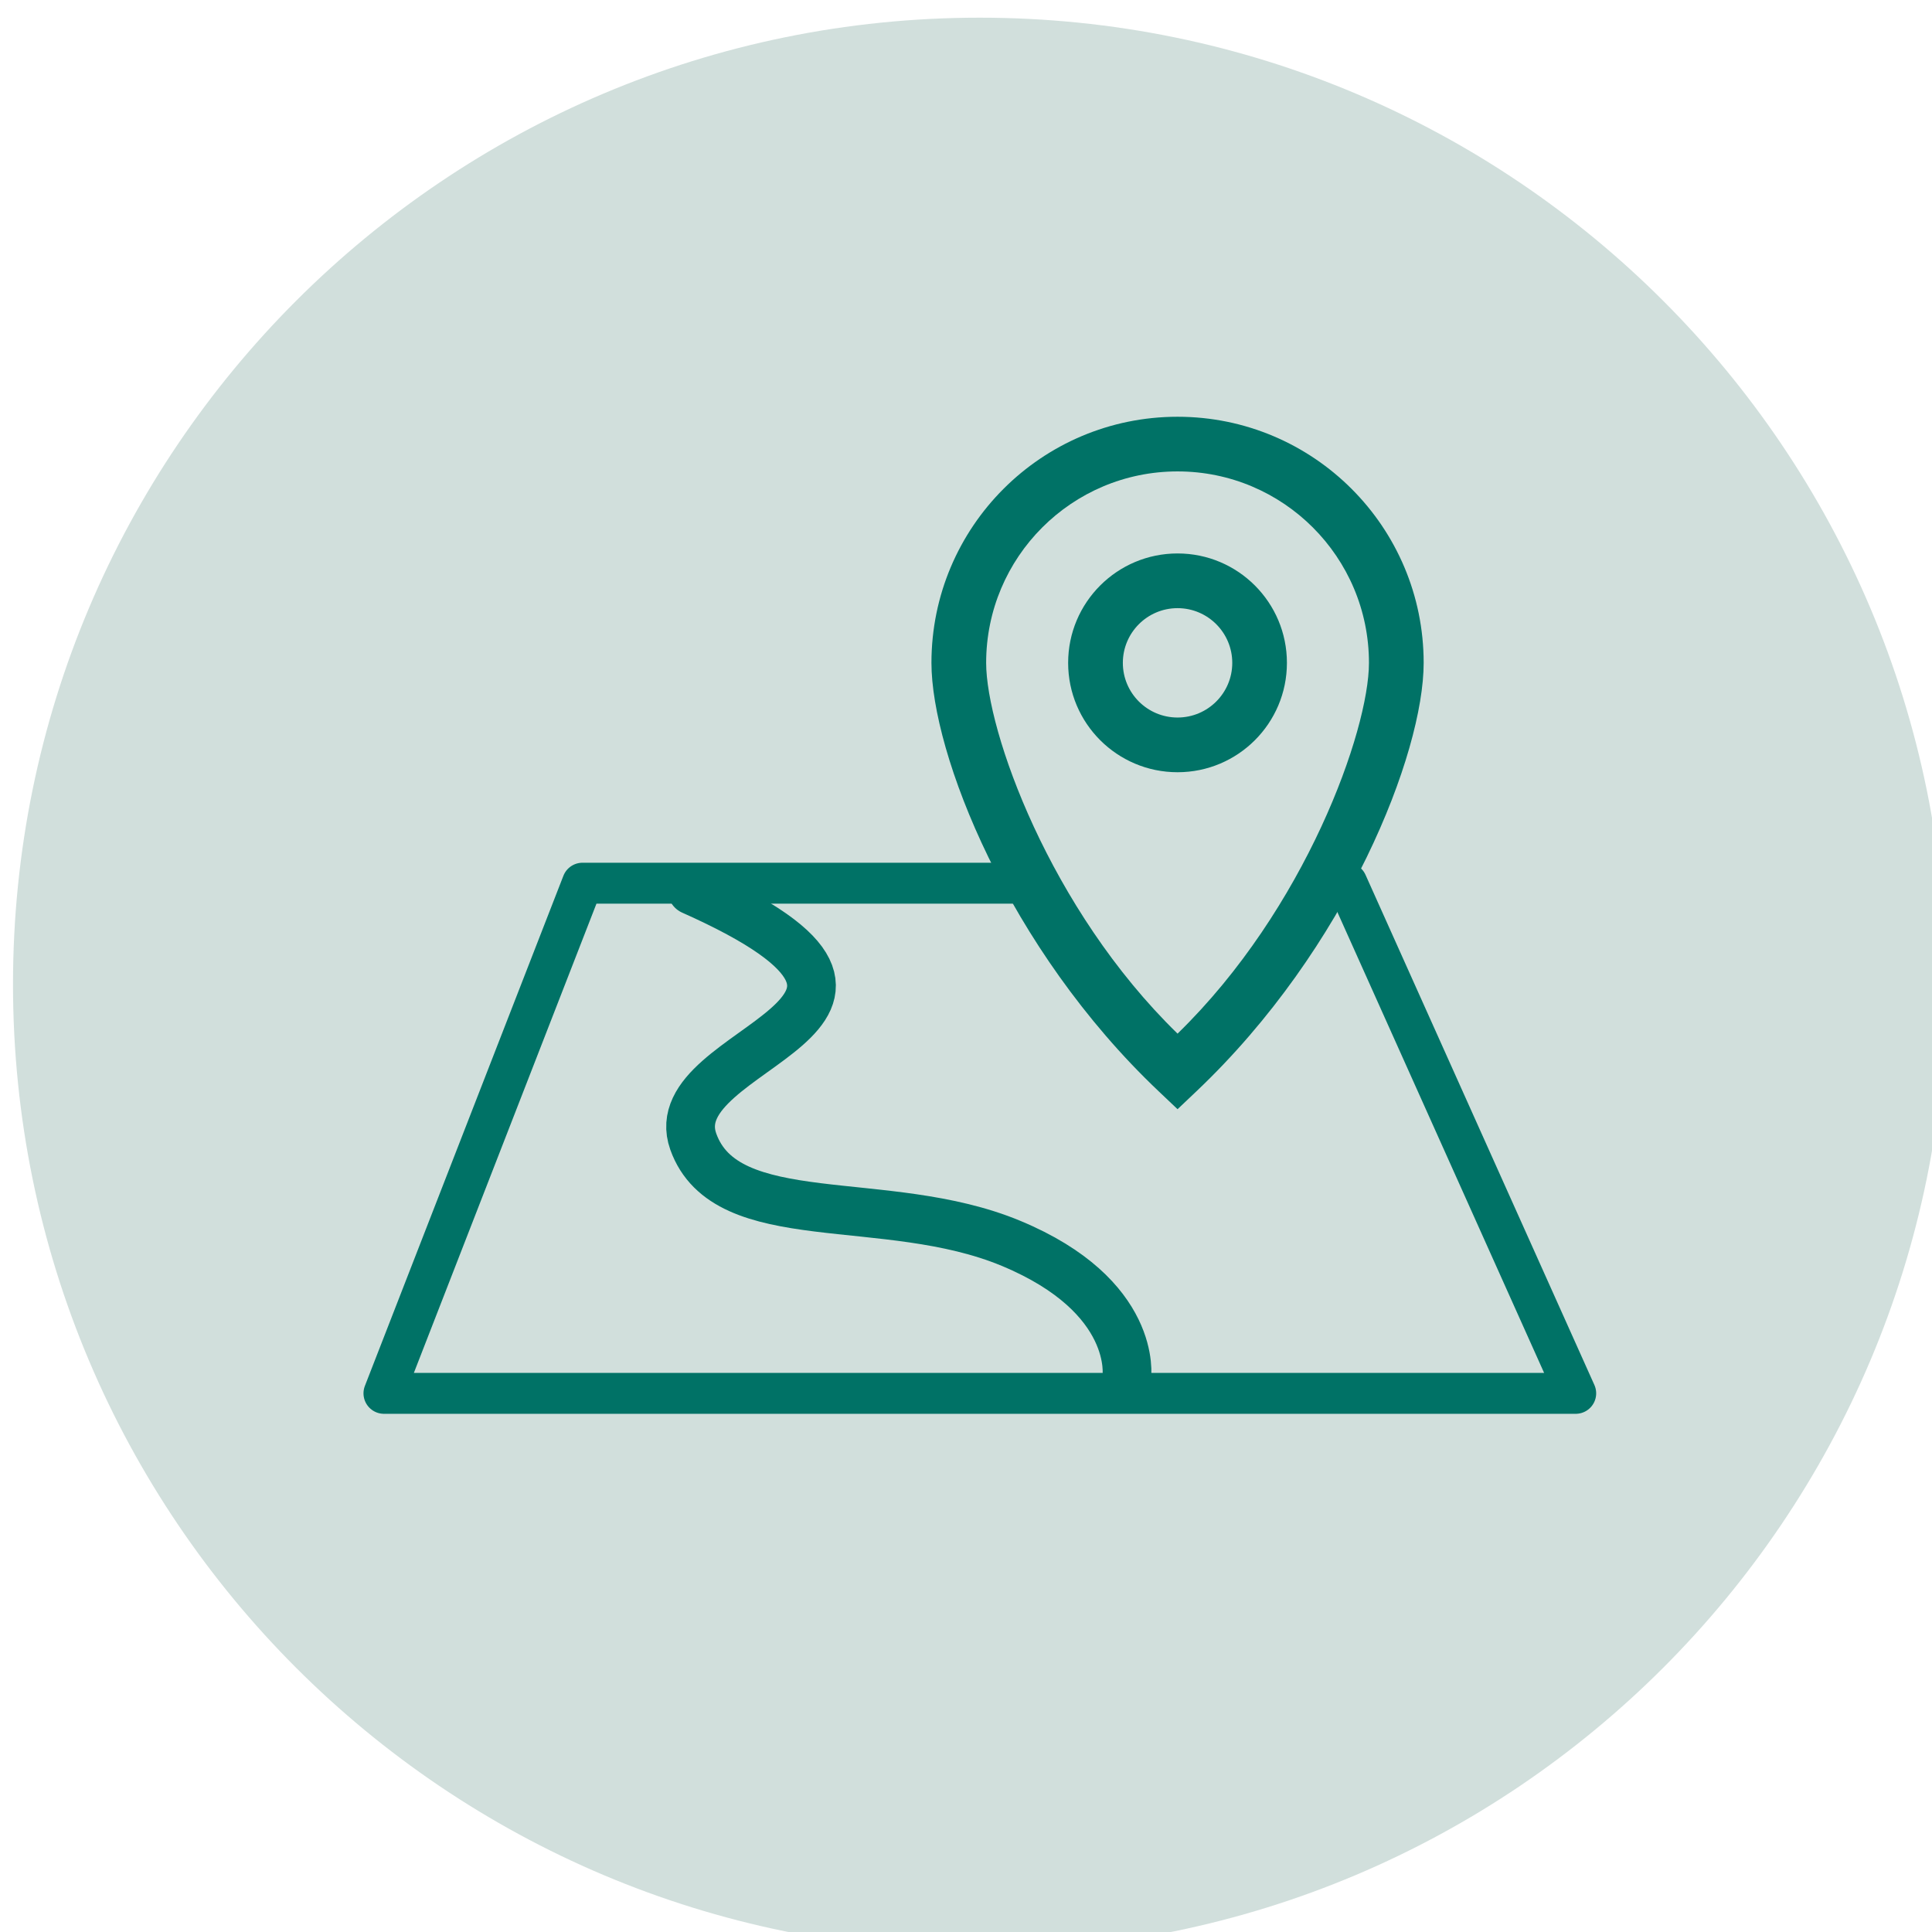
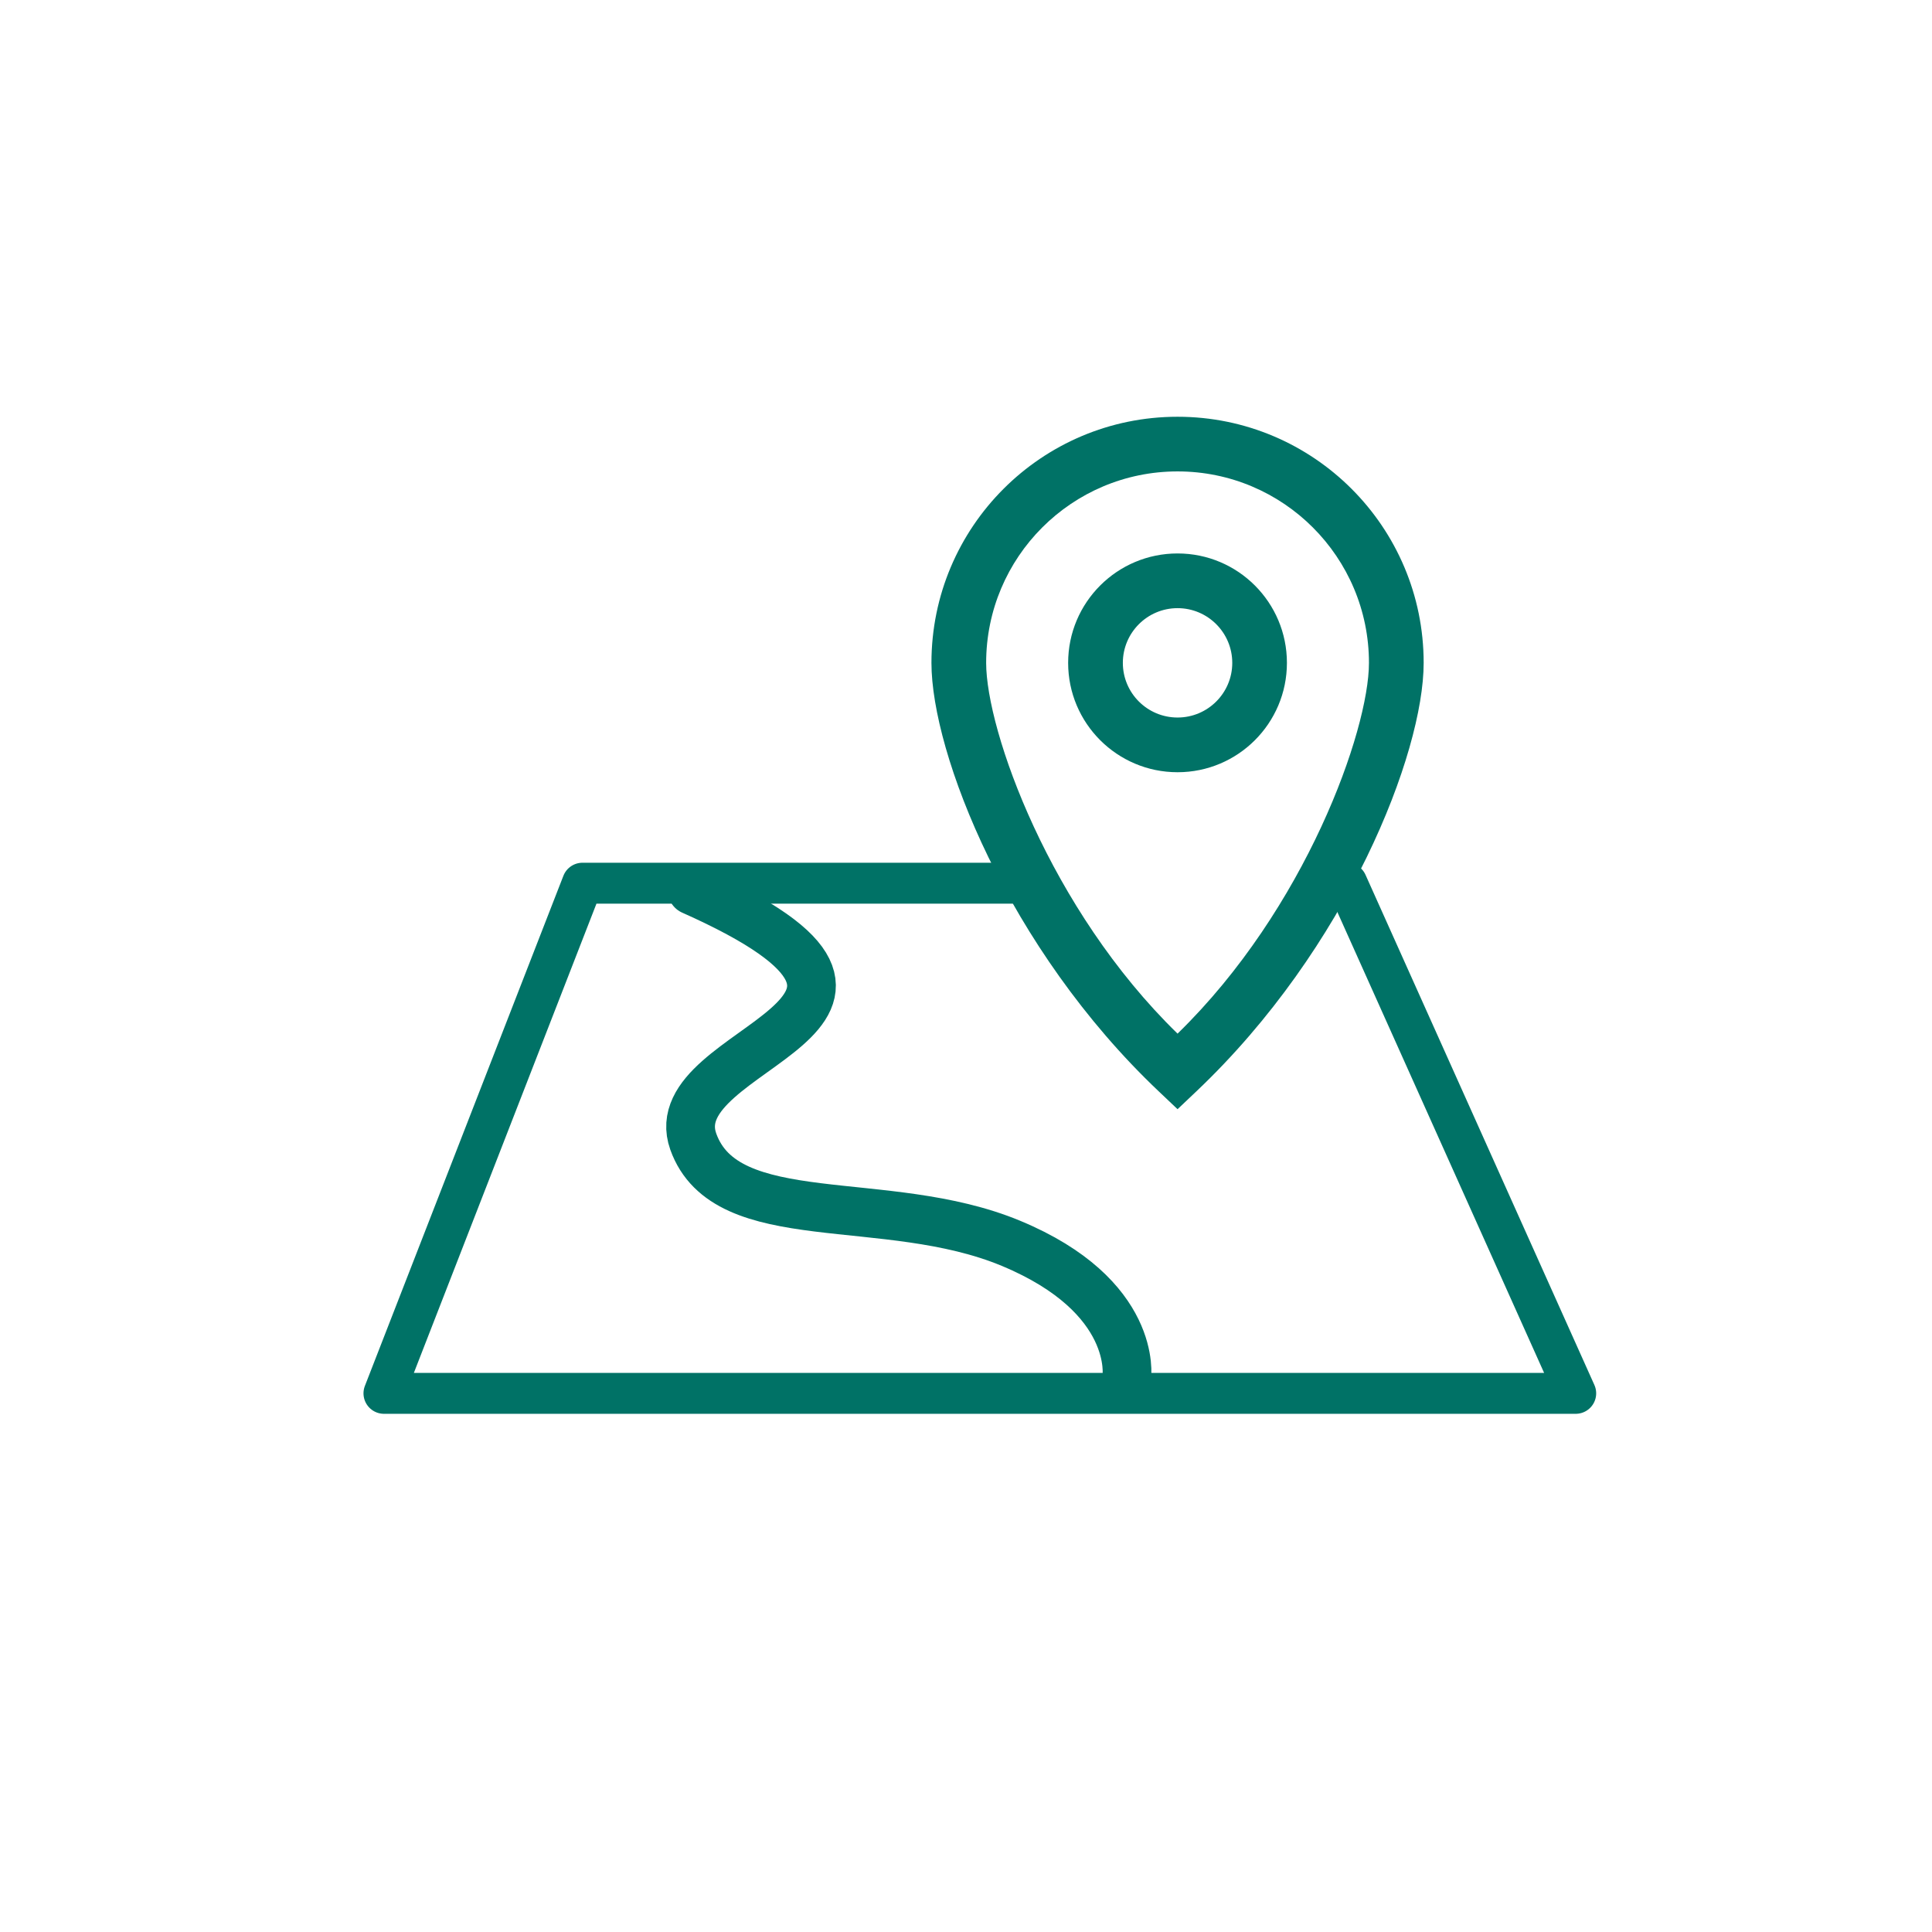
<svg xmlns="http://www.w3.org/2000/svg" width="100%" height="100%" viewBox="0 0 80 80" version="1.1" xml:space="preserve" style="fill-rule:evenodd;clip-rule:evenodd;stroke-linecap:round;stroke-linejoin:round;stroke-miterlimit:1.5;">
  <g transform="matrix(1,0,0,1,-372,-2301)">
    <g id="cs_map_icon" transform="matrix(0.899,0,0,0.899,-399.236,1445.27)">
      <rect x="858" y="952" width="89" height="89" style="fill:none;" />
      <clipPath id="_clip1">
        <rect x="858" y="952" width="89" height="89" />
      </clipPath>
      <g clip-path="url(#_clip1)">
        <g transform="matrix(1.113,0,0,1.113,-228.805,-567.931)">
          <g transform="matrix(2.016,0,0,2.016,1016.9,1366.23)">
-             <path d="M0,39.685C10.959,39.685 19.843,30.801 19.843,19.842C19.843,8.884 10.959,0 0,0C-10.959,0 -19.843,8.884 -19.843,19.842C-19.843,30.801 -10.959,39.685 0,39.685" style="fill:rgb(209,223,220);fill-rule:nonzero;" />
-           </g>
+             </g>
          <g transform="matrix(2.016,0,0,2.016,1025.09,1396.69)">
            <path d="M0,0.38C-1.24,0.38 -2.246,-0.625 -2.246,-1.865C-2.246,-3.106 -1.24,-4.111 0,-4.111C1.24,-4.111 2.245,-3.106 2.245,-1.865C2.245,-0.625 1.24,0.38 0,0.38M0.386,6.931L0,7.297L-0.386,6.931C-3.485,3.995 -5.052,-0.009 -5.052,-1.865C-5.052,-4.655 -2.79,-6.917 0,-6.917C2.79,-6.917 5.052,-4.655 5.052,-1.865C5.052,-0.009 3.485,3.995 0.386,6.931M0,-0.743C0.62,-0.743 1.123,-1.245 1.123,-1.865C1.123,-2.485 0.62,-2.988 0,-2.988C-0.62,-2.988 -1.123,-2.485 -1.123,-1.865C-1.123,-1.245 -0.62,-0.743 0,-0.743M3.929,-1.865C3.929,-4.035 2.17,-5.795 0,-5.795C-2.17,-5.795 -3.929,-4.035 -3.929,-1.865C-3.929,-0.481 -2.63,3.185 0,5.746C2.63,3.185 3.929,-0.481 3.929,-1.865" style="fill:rgb(0,114,102);fill-rule:nonzero;" />
          </g>
          <g transform="matrix(-2.016,0,0,2.016,1014.95,1423.16)">
            <path d="M-1.942,-10.472L7.186,-10.472L11.261,0L-13.203,0L-8.505,-10.472" style="fill:none;fill-rule:nonzero;stroke:rgb(0,114,102);stroke-width:0.84px;" />
          </g>
          <g transform="matrix(2.016,0,0,2.016,1005,1422.48)">
            <path d="M0,-9.987C5.843,-7.384 -0.689,-6.827 0.024,-4.831C0.696,-2.948 3.977,-3.811 6.546,-2.742C9.158,-1.656 8.923,0 8.923,0" style="fill:none;fill-rule:nonzero;stroke:rgb(0,114,102);stroke-width:1px;" />
          </g>
        </g>
      </g>
    </g>
  </g>
</svg>